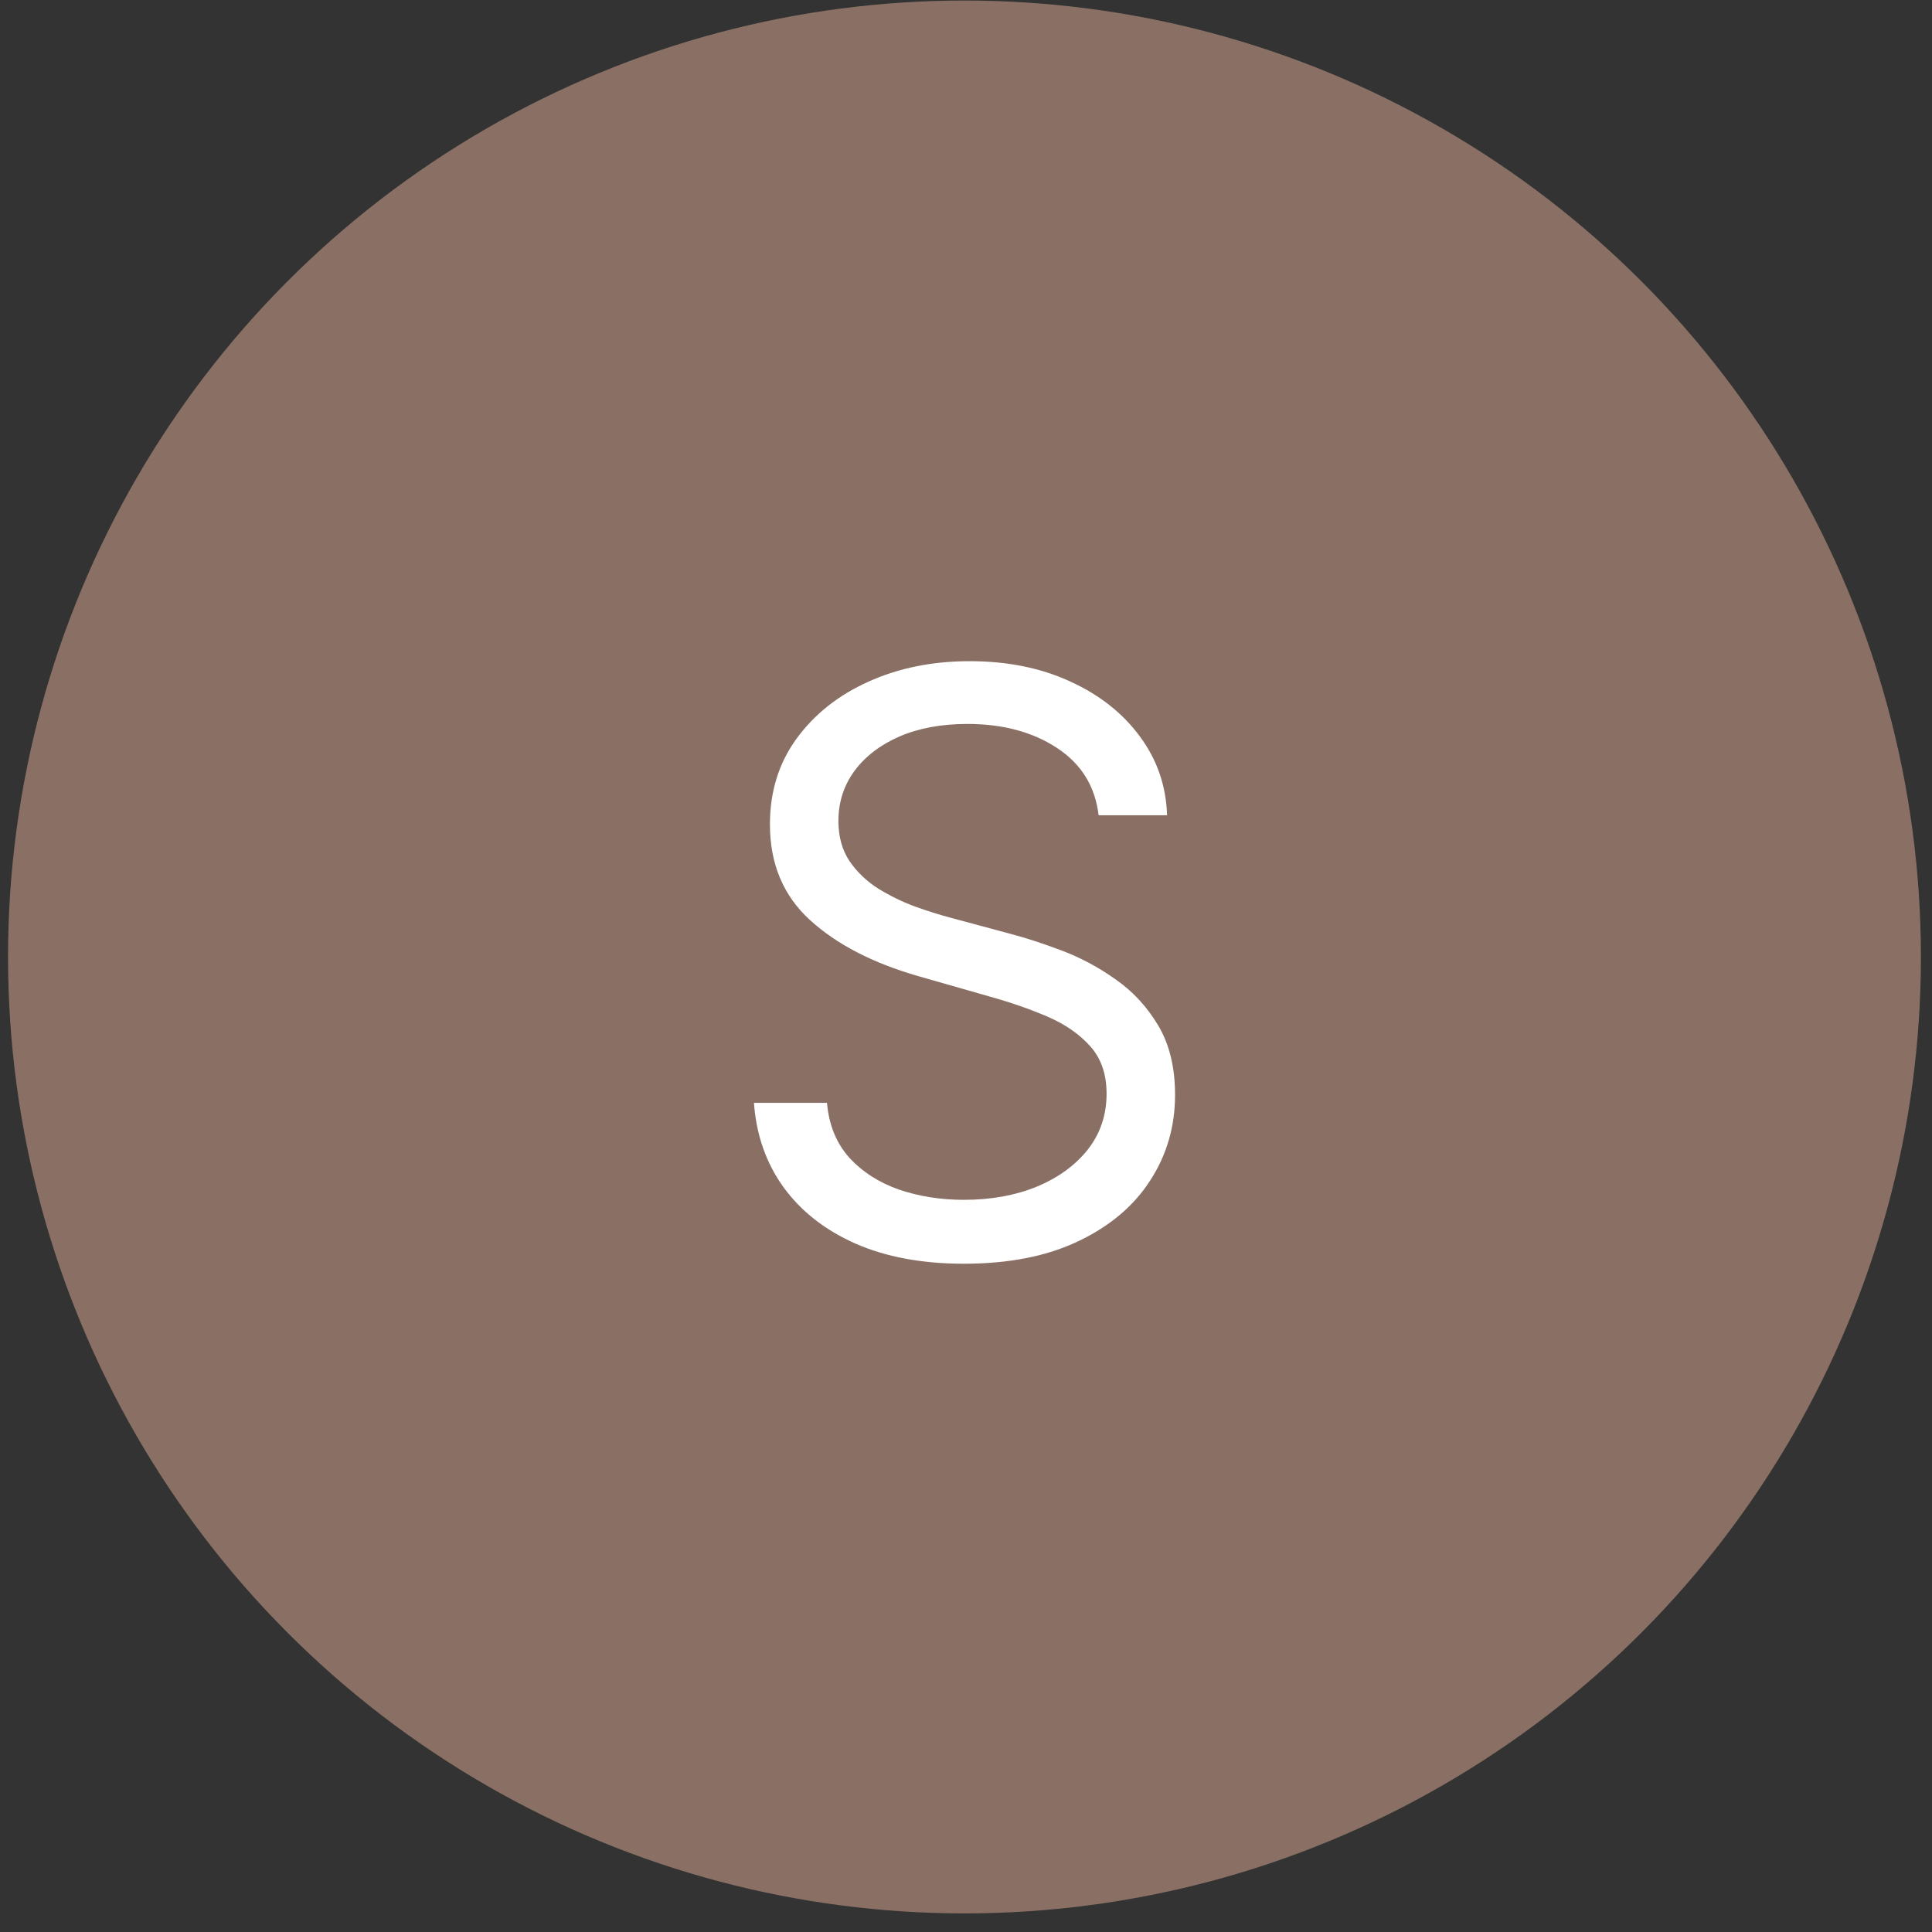
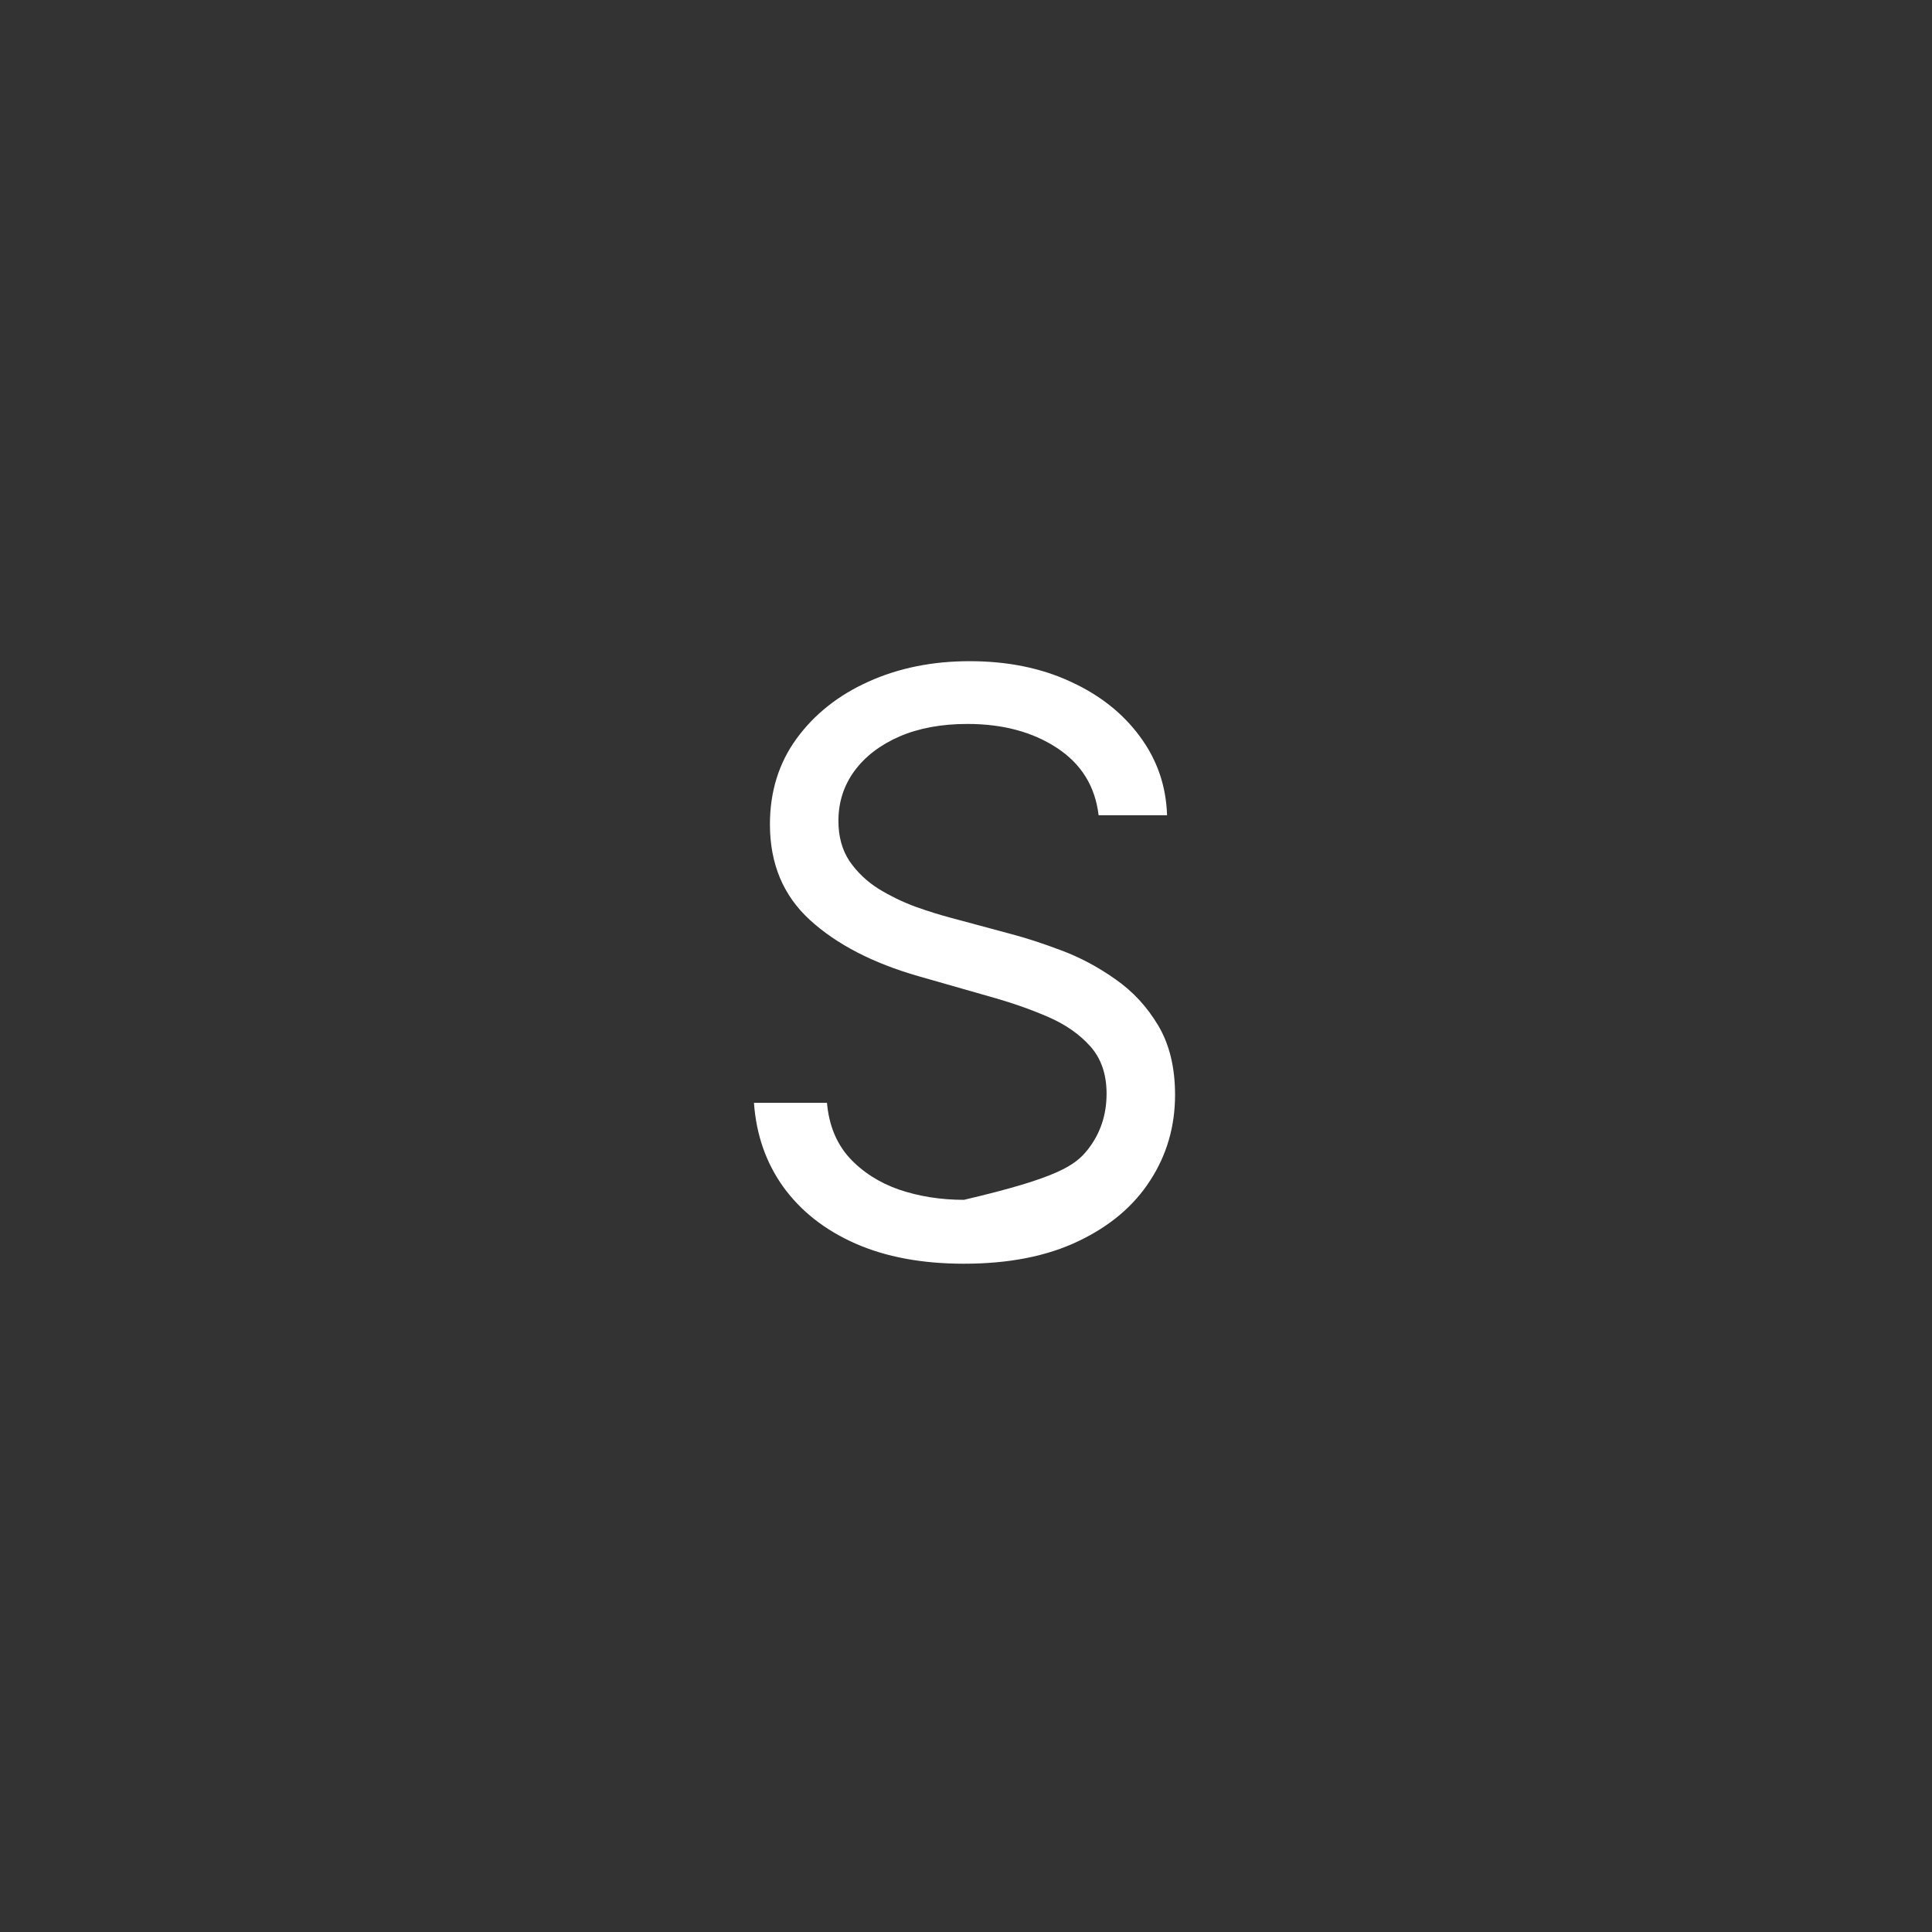
<svg xmlns="http://www.w3.org/2000/svg" width="101" height="101" viewBox="0 0 101 101" fill="none">
  <rect x="0" y="0" width="101" height="101" fill="#333333" stroke="none" />
-   <circle cx="50.42" cy="50.028" r="50" fill="#8A7064" />
-   <path d="M57.432 42.618C57.253 41.107 56.527 39.934 55.254 39.099C53.981 38.263 52.42 37.846 50.571 37.846C49.219 37.846 48.035 38.065 47.021 38.502C46.017 38.94 45.231 39.541 44.665 40.307C44.108 41.072 43.83 41.942 43.83 42.917C43.83 43.732 44.023 44.433 44.411 45.02C44.809 45.596 45.316 46.079 45.932 46.467C46.549 46.844 47.195 47.158 47.871 47.406C48.547 47.645 49.169 47.839 49.736 47.988L52.838 48.823C53.633 49.032 54.518 49.32 55.493 49.688C56.477 50.056 57.417 50.558 58.312 51.194C59.217 51.821 59.962 52.626 60.549 53.611C61.136 54.595 61.429 55.803 61.429 57.235C61.429 58.886 60.996 60.377 60.131 61.709C59.276 63.042 58.023 64.101 56.373 64.886C54.732 65.672 52.739 66.064 50.392 66.064C48.205 66.064 46.31 65.712 44.709 65.006C43.118 64.3 41.866 63.315 40.951 62.052C40.046 60.79 39.534 59.323 39.415 57.653H43.233C43.332 58.806 43.72 59.761 44.396 60.516C45.082 61.262 45.947 61.819 46.991 62.187C48.045 62.545 49.179 62.724 50.392 62.724C51.804 62.724 53.072 62.495 54.195 62.038C55.319 61.57 56.209 60.924 56.865 60.099C57.521 59.263 57.849 58.289 57.849 57.175C57.849 56.161 57.566 55.336 56.999 54.7C56.432 54.063 55.687 53.546 54.762 53.148C53.837 52.751 52.838 52.403 51.764 52.104L48.006 51.03C45.619 50.344 43.73 49.365 42.338 48.092C40.946 46.819 40.25 45.154 40.25 43.096C40.25 41.386 40.712 39.894 41.637 38.621C42.572 37.339 43.825 36.344 45.395 35.638C46.977 34.922 48.741 34.565 50.69 34.565C52.659 34.565 54.409 34.917 55.94 35.623C57.471 36.319 58.685 37.274 59.58 38.487C60.484 39.7 60.962 41.077 61.011 42.618H57.432Z" fill="white" />
+   <path d="M57.432 42.618C57.253 41.107 56.527 39.934 55.254 39.099C53.981 38.263 52.42 37.846 50.571 37.846C49.219 37.846 48.035 38.065 47.021 38.502C46.017 38.94 45.231 39.541 44.665 40.307C44.108 41.072 43.83 41.942 43.83 42.917C43.83 43.732 44.023 44.433 44.411 45.02C44.809 45.596 45.316 46.079 45.932 46.467C46.549 46.844 47.195 47.158 47.871 47.406C48.547 47.645 49.169 47.839 49.736 47.988L52.838 48.823C53.633 49.032 54.518 49.32 55.493 49.688C56.477 50.056 57.417 50.558 58.312 51.194C59.217 51.821 59.962 52.626 60.549 53.611C61.136 54.595 61.429 55.803 61.429 57.235C61.429 58.886 60.996 60.377 60.131 61.709C59.276 63.042 58.023 64.101 56.373 64.886C54.732 65.672 52.739 66.064 50.392 66.064C48.205 66.064 46.31 65.712 44.709 65.006C43.118 64.3 41.866 63.315 40.951 62.052C40.046 60.79 39.534 59.323 39.415 57.653H43.233C43.332 58.806 43.72 59.761 44.396 60.516C45.082 61.262 45.947 61.819 46.991 62.187C48.045 62.545 49.179 62.724 50.392 62.724C55.319 61.57 56.209 60.924 56.865 60.099C57.521 59.263 57.849 58.289 57.849 57.175C57.849 56.161 57.566 55.336 56.999 54.7C56.432 54.063 55.687 53.546 54.762 53.148C53.837 52.751 52.838 52.403 51.764 52.104L48.006 51.03C45.619 50.344 43.73 49.365 42.338 48.092C40.946 46.819 40.25 45.154 40.25 43.096C40.25 41.386 40.712 39.894 41.637 38.621C42.572 37.339 43.825 36.344 45.395 35.638C46.977 34.922 48.741 34.565 50.69 34.565C52.659 34.565 54.409 34.917 55.94 35.623C57.471 36.319 58.685 37.274 59.58 38.487C60.484 39.7 60.962 41.077 61.011 42.618H57.432Z" fill="white" />
</svg>